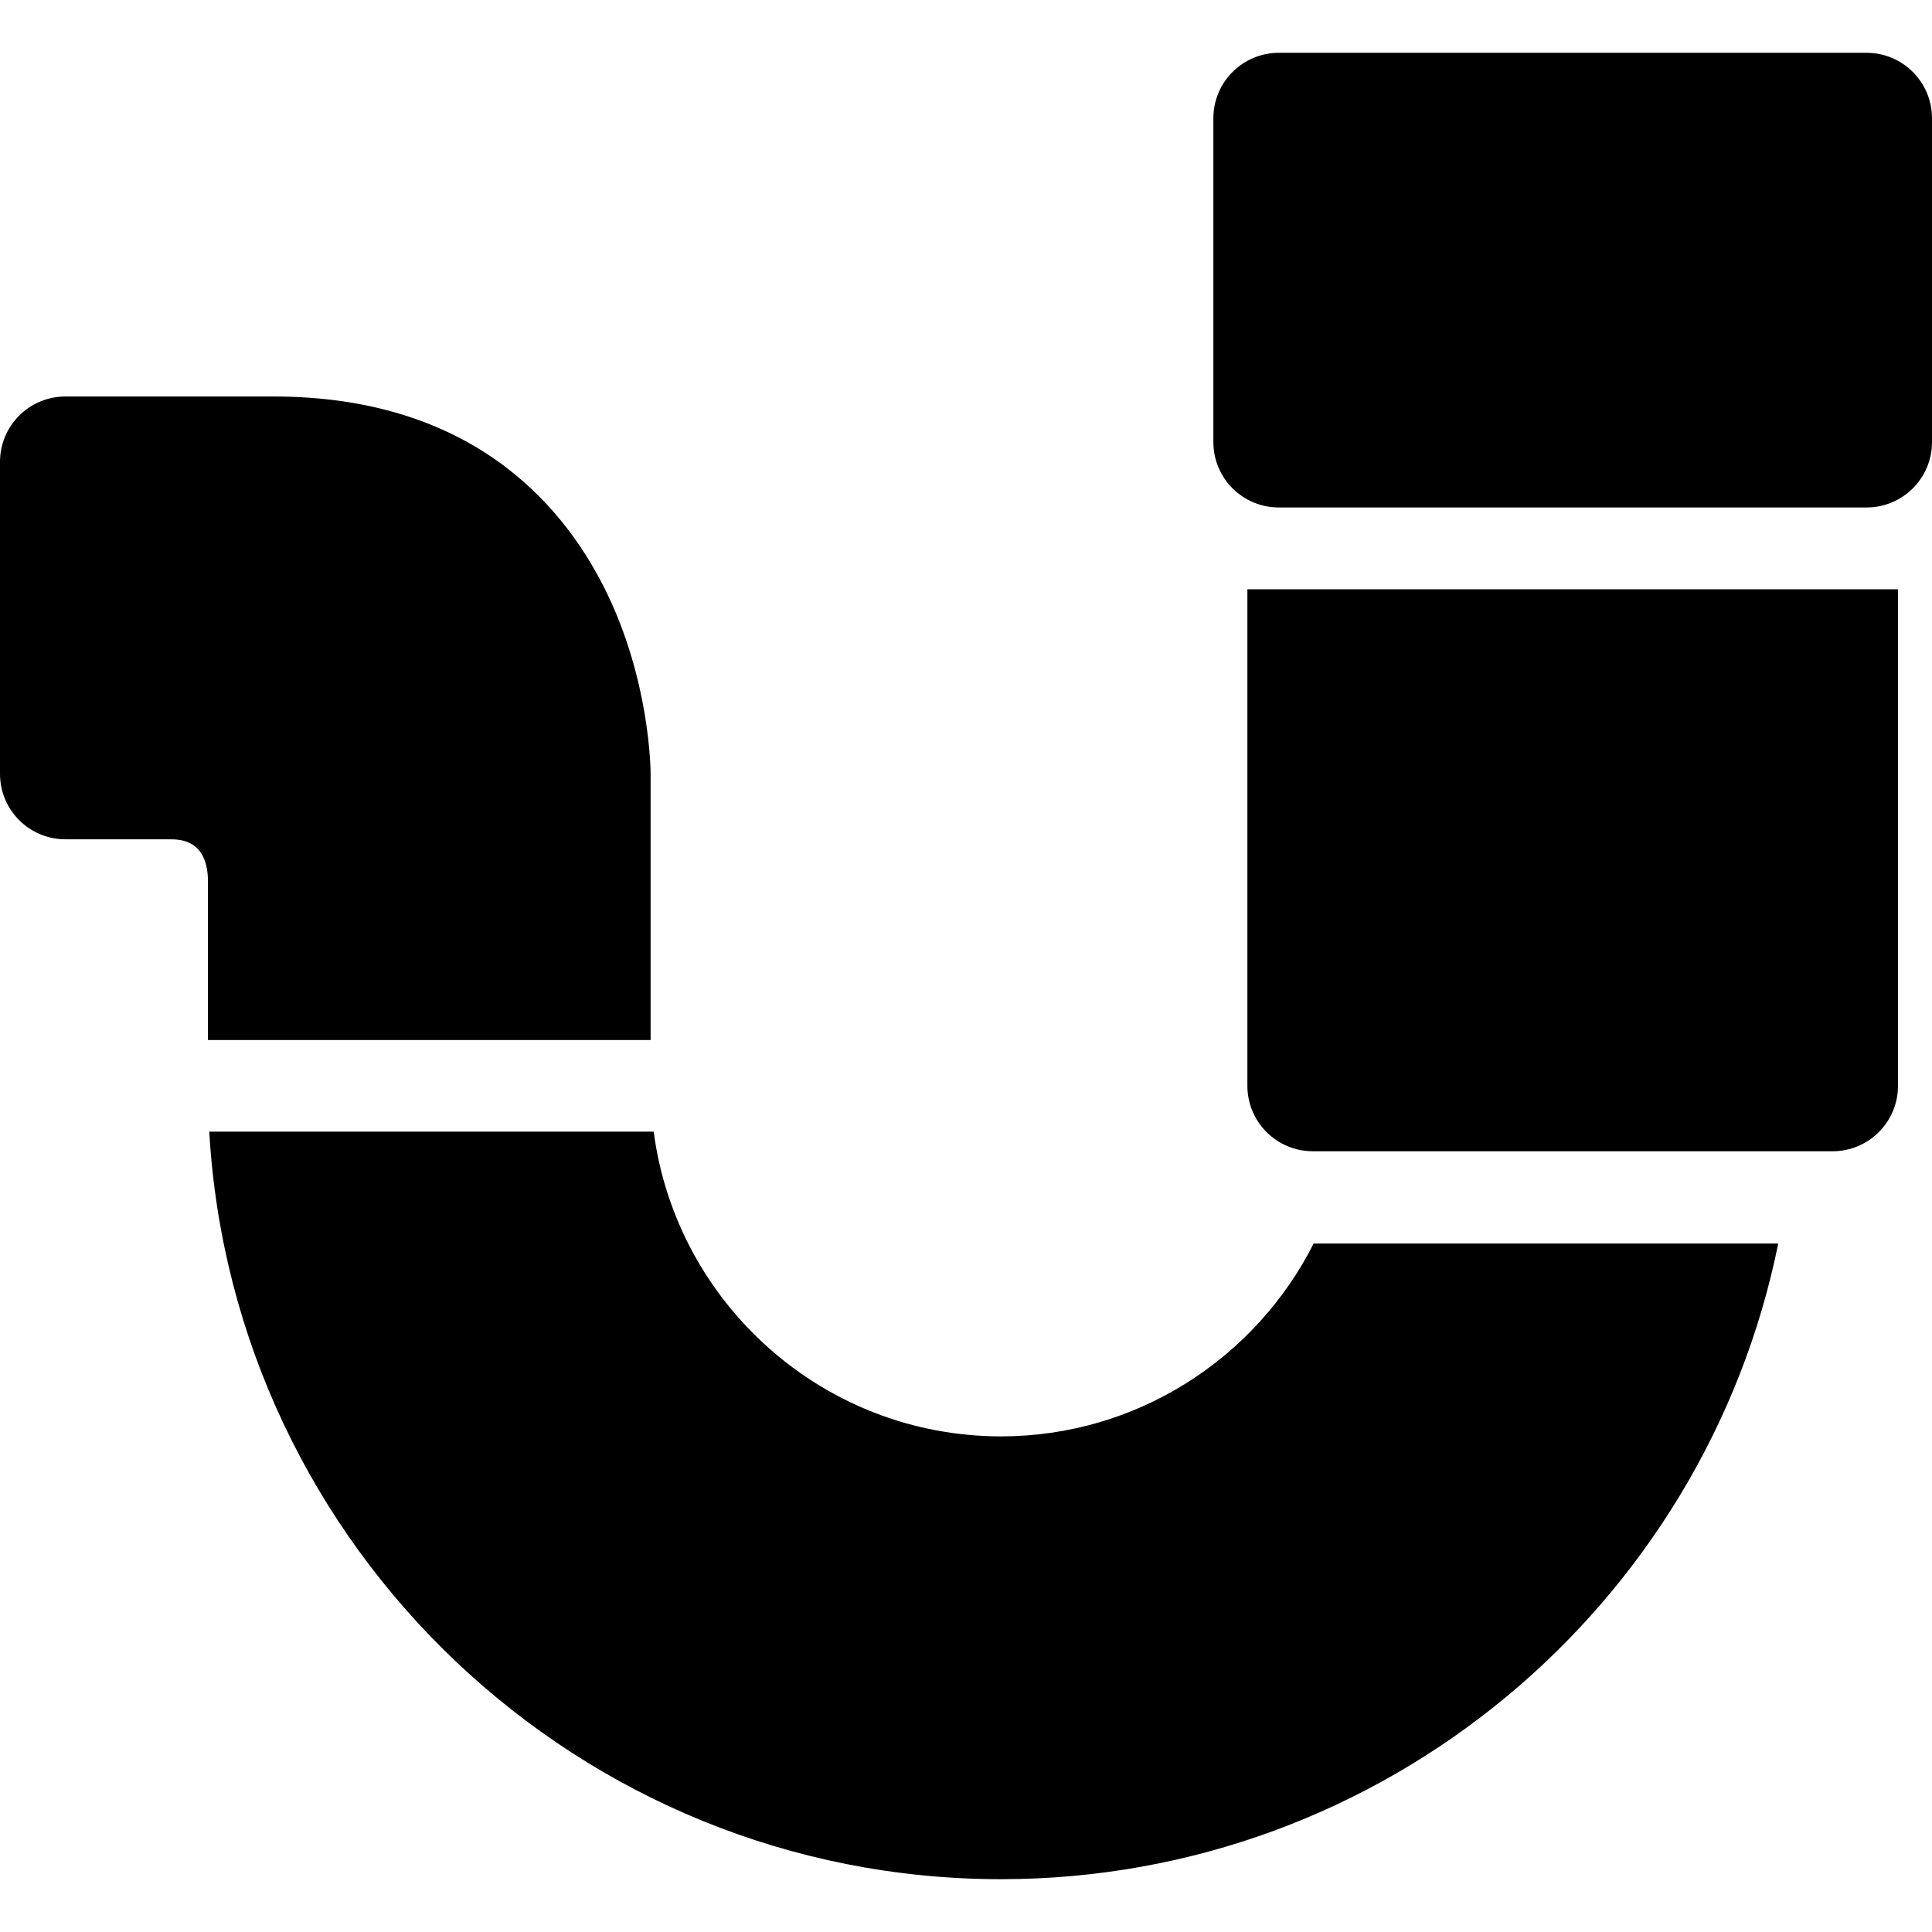
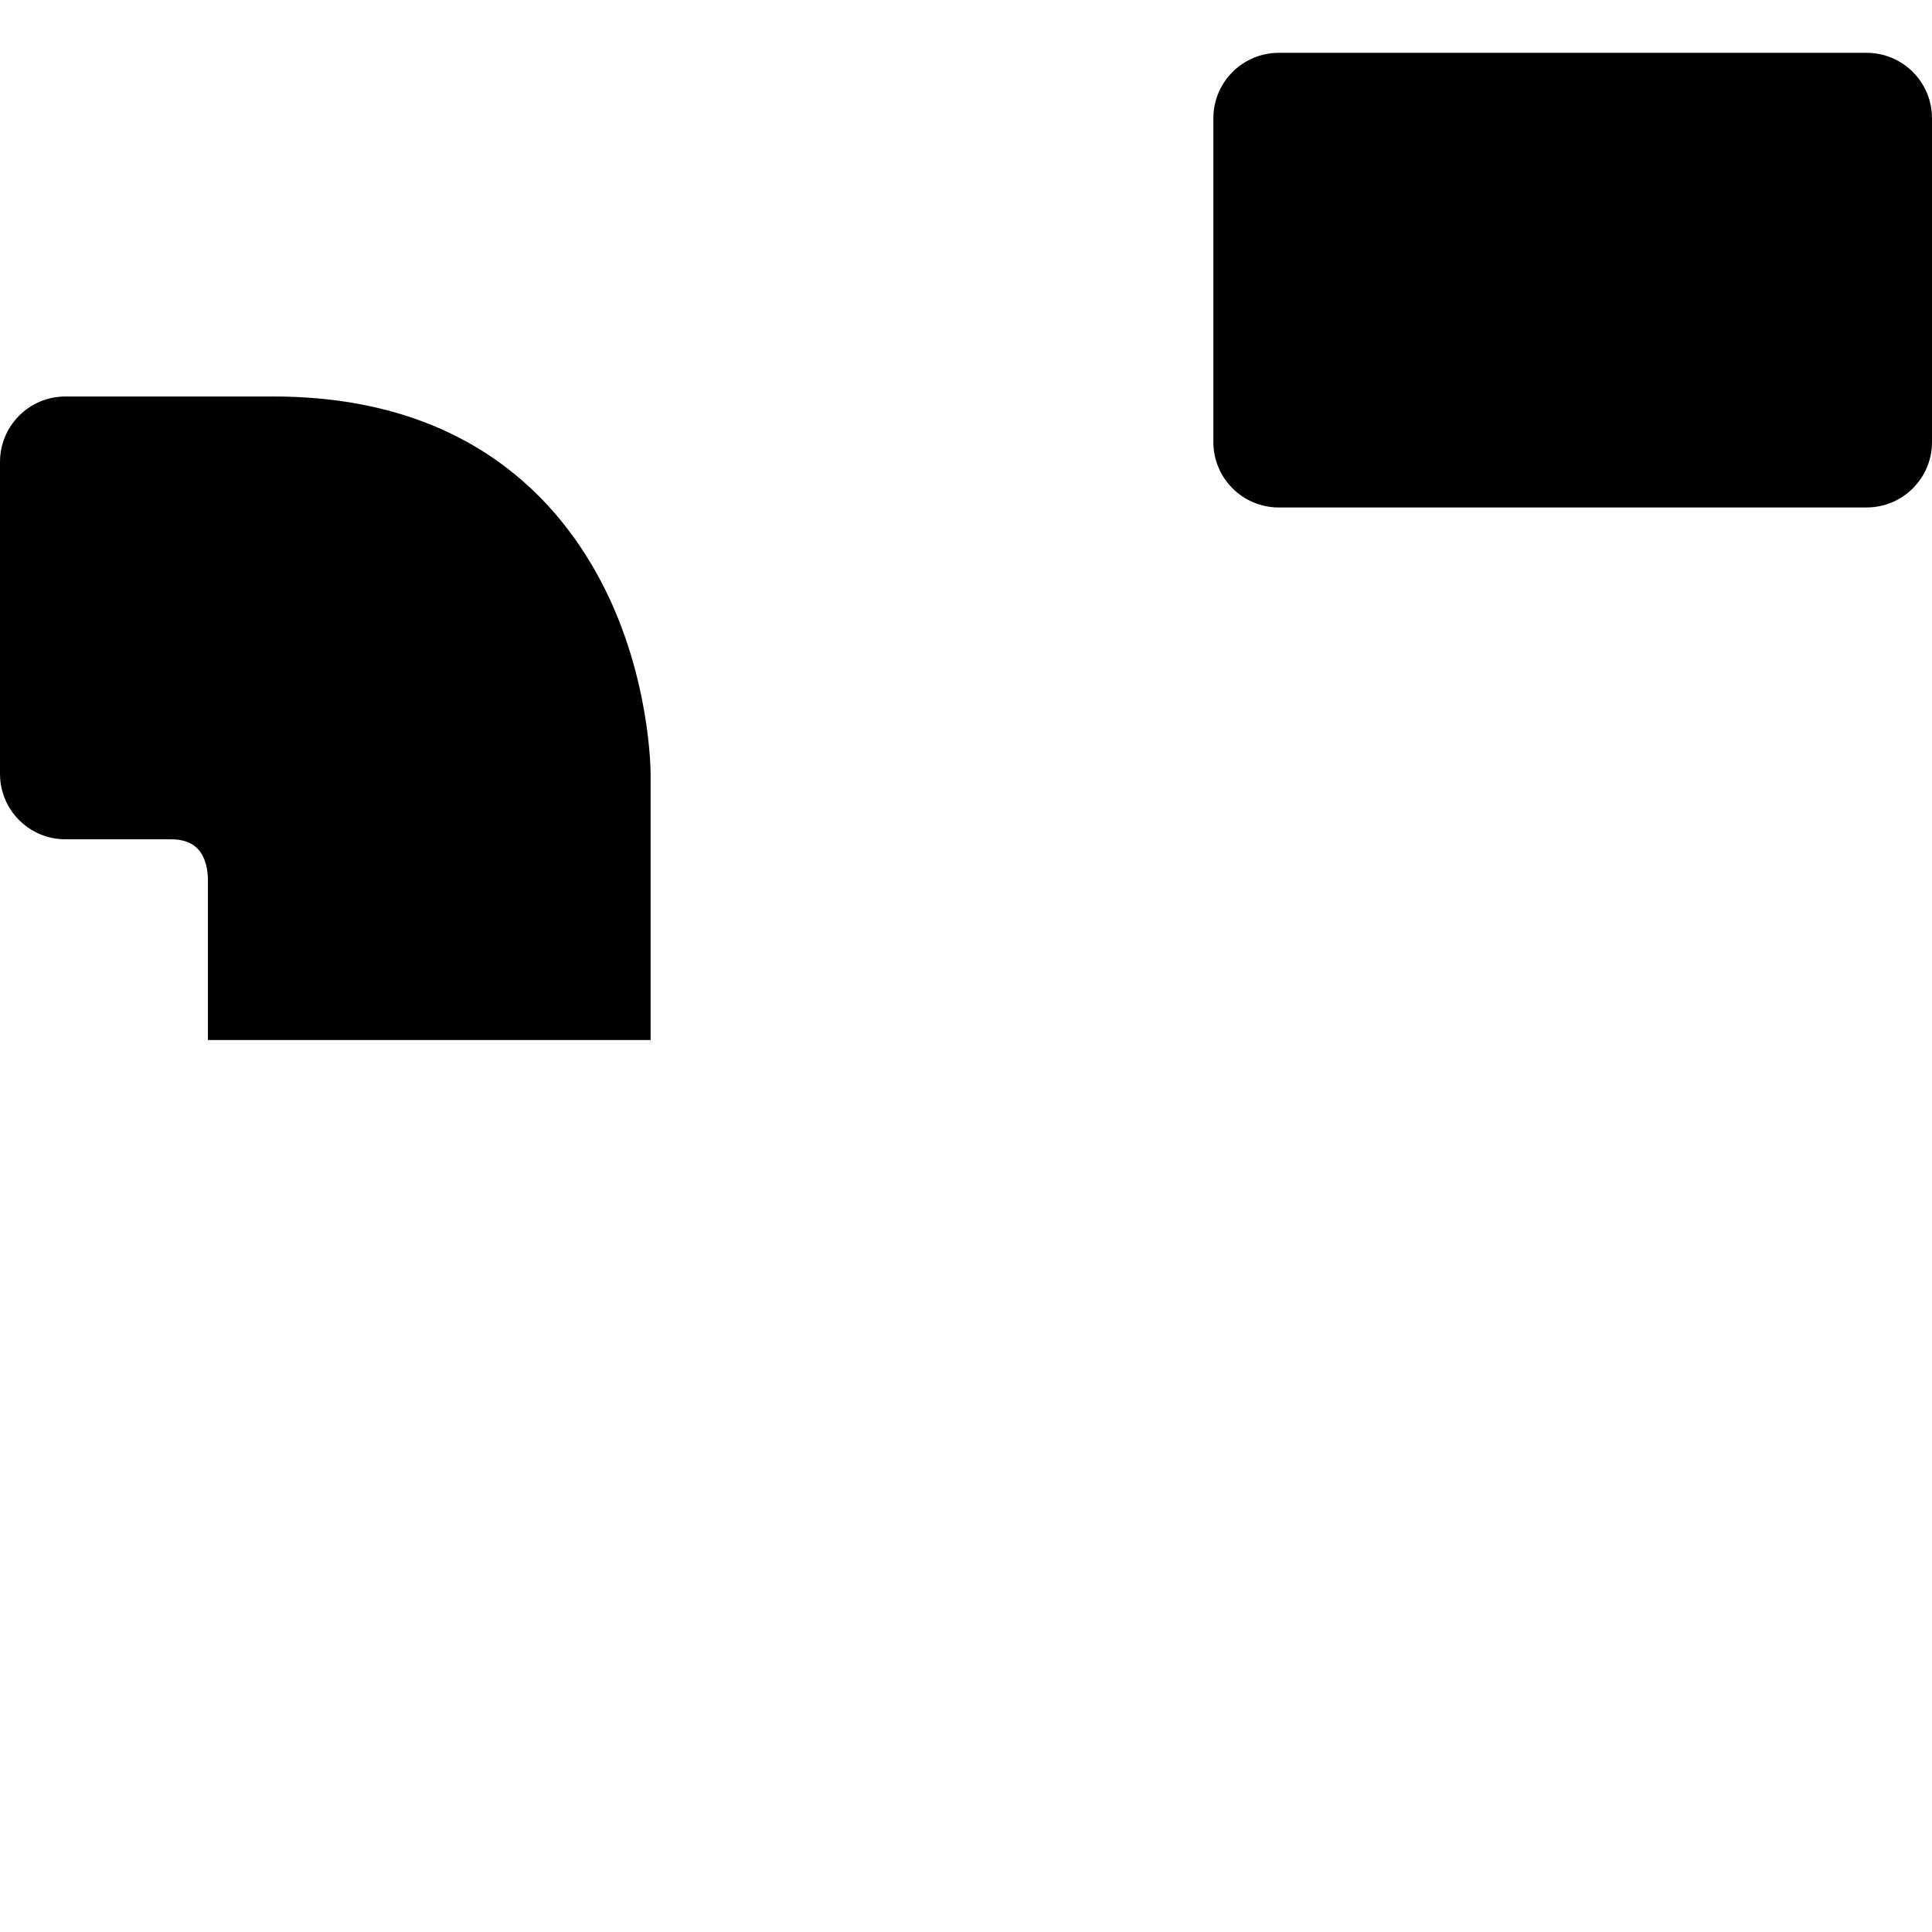
<svg xmlns="http://www.w3.org/2000/svg" fill="#000000" height="800px" width="800px" version="1.1" id="Capa_1" viewBox="0 0 297 297" xml:space="preserve">
  <g>
-     <path d="M191.757,166.922c0,5.554,4.503,10.057,10.058,10.057h79.898c5.554,0,10.058-4.503,10.058-10.057v-76.33H191.757V166.922z" />
-     <path d="M153.876,220.808c-27.313,0-49.927-20.45-53.387-46.846H32.17c3.659,63.984,56.845,114.918,121.706,114.918   c58.927,0,108.216-42.041,119.486-97.713h-71.419C193.061,208.731,174.861,220.808,153.876,220.808z" />
    <path d="M286.942,8.12h-90.357c-5.554,0-10.057,4.503-10.057,10.058l0,49.785c0,5.554,4.503,10.048,10.058,10.048l90.357,0   c5.554,0,10.058-4.494,10.057-10.049V18.177C297,12.623,292.497,8.12,286.942,8.12z" />
    <path d="M100.015,159.882v-40.917c0-0.586-0.081-14.523-7.054-28.474c-6.735-13.476-21.04-29.539-50.942-29.539H10.058   C4.503,60.951,0,65.455,0,71.009v47.956c0,5.554,4.503,10.058,10.058,10.058h15.98c1.56,0,5.698,0,5.924,6.038v24.821H100.015z" />
  </g>
</svg>